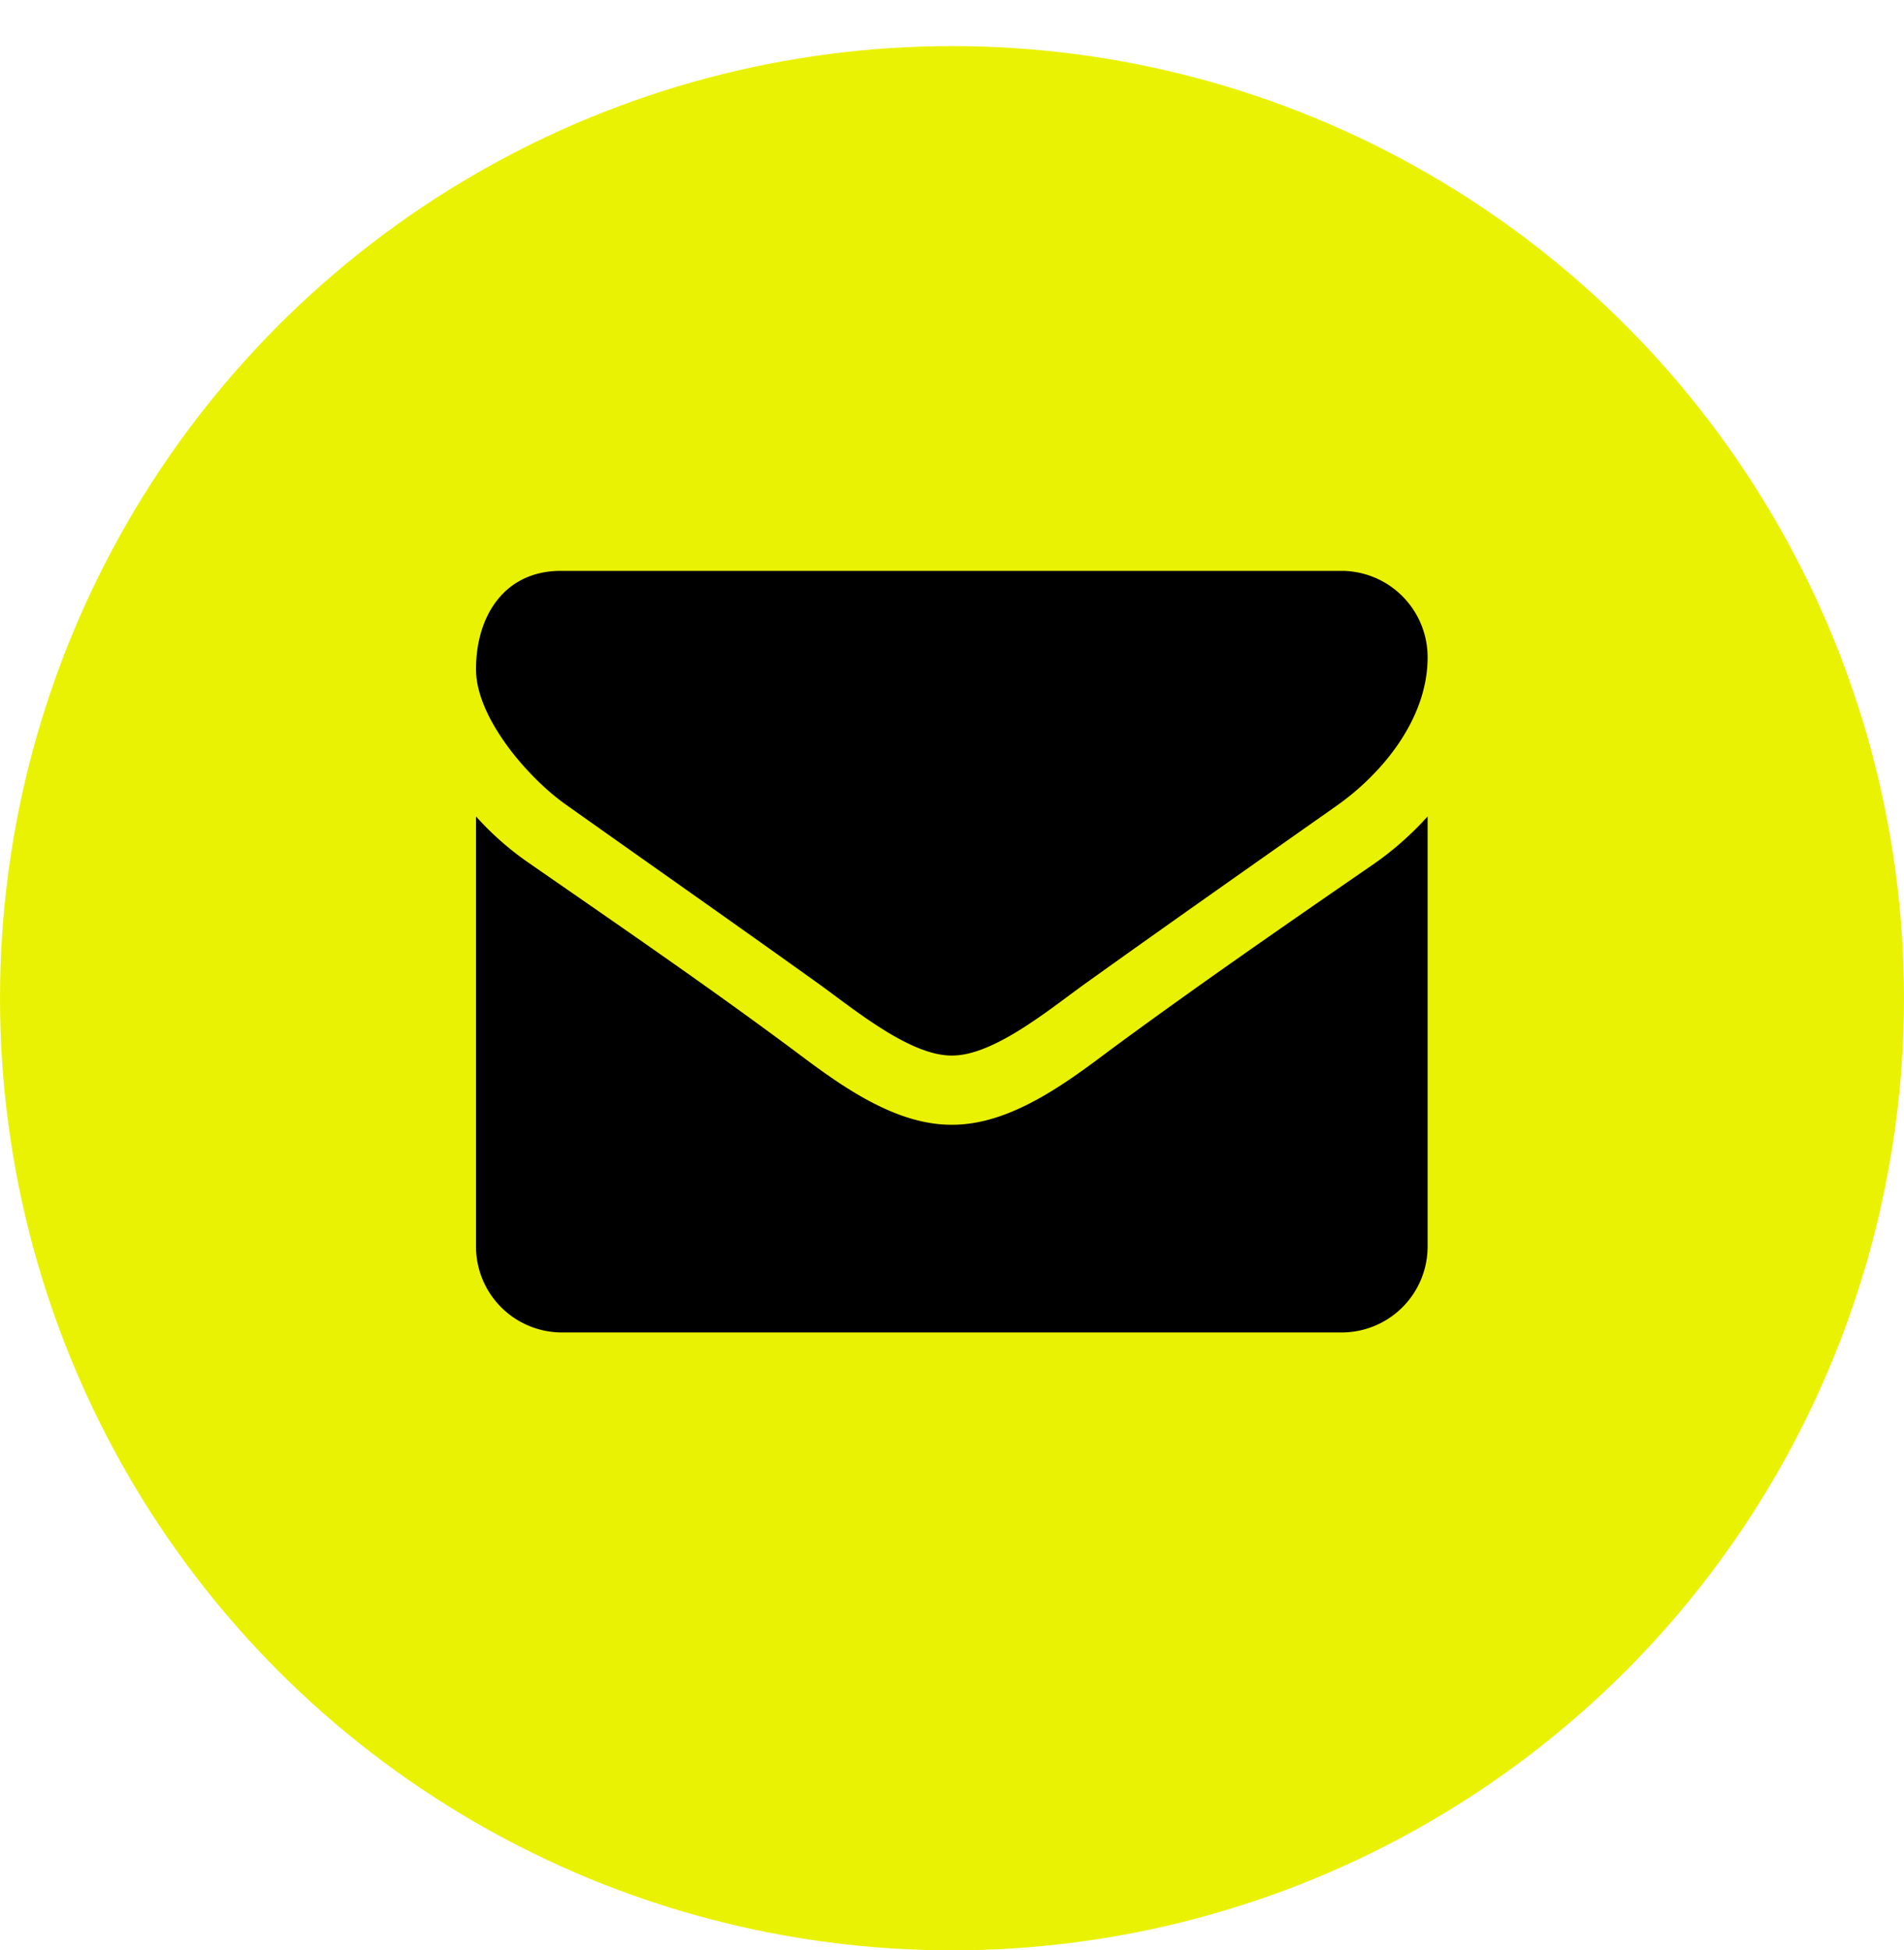
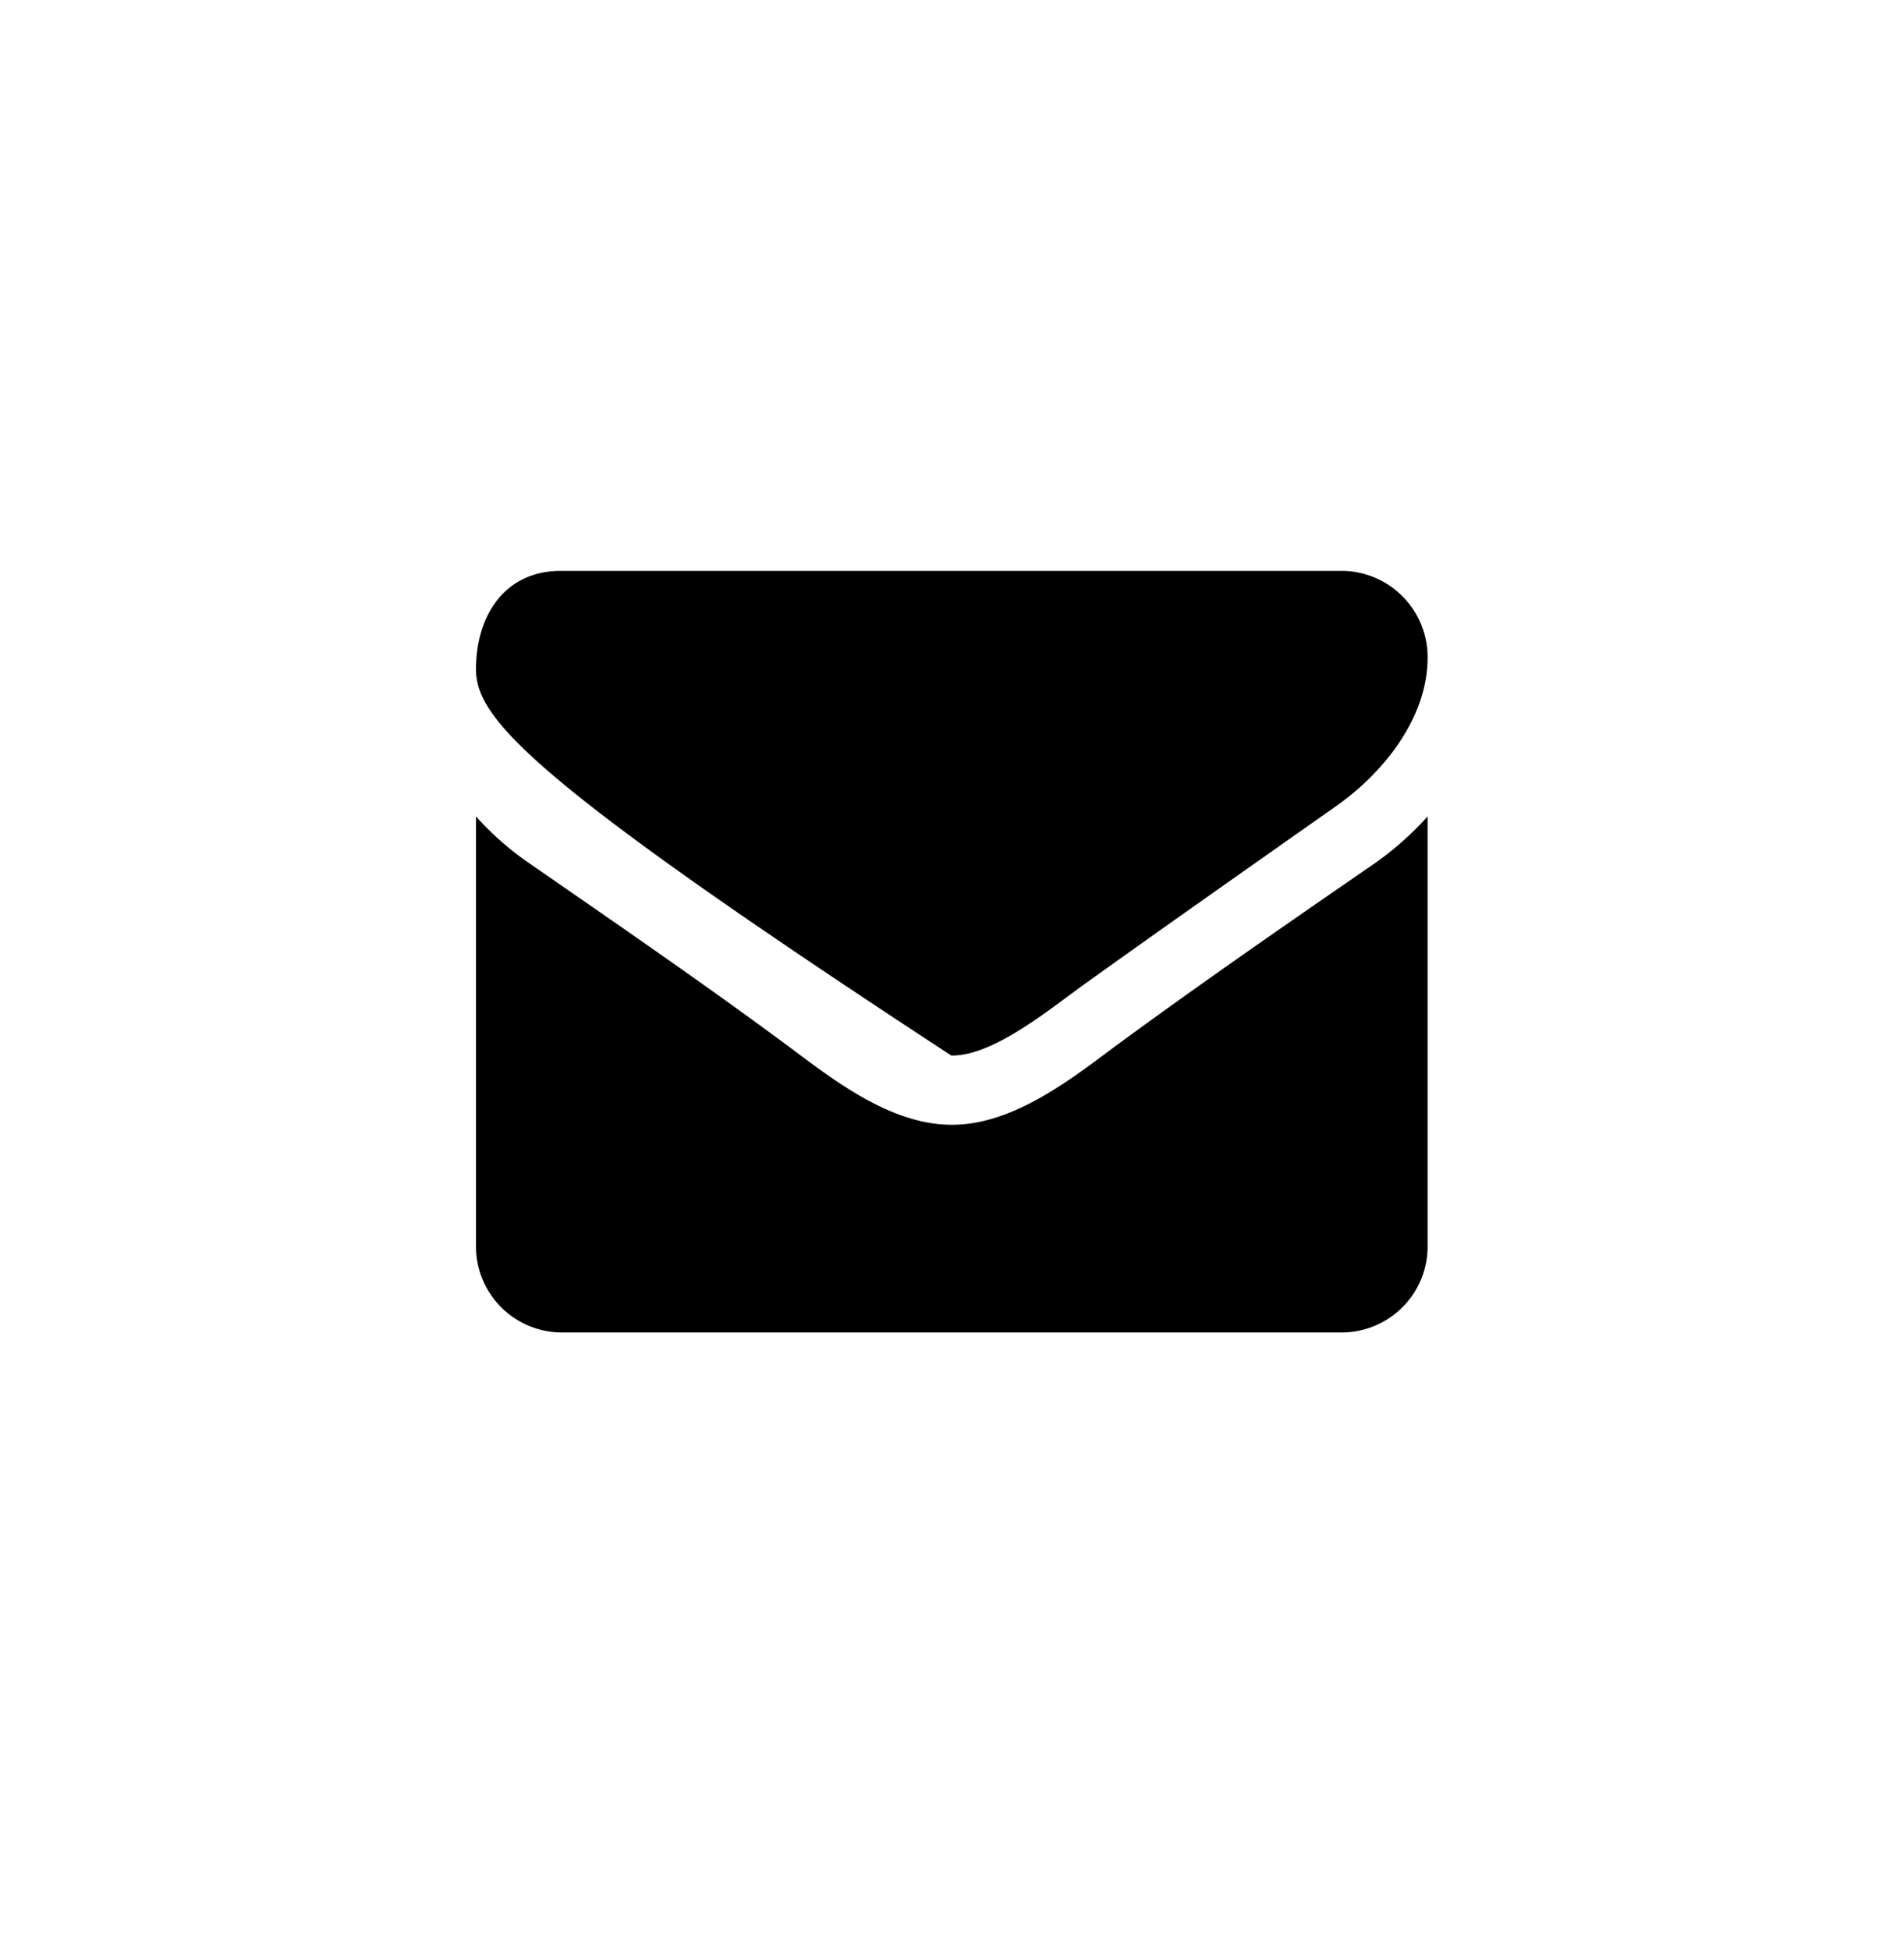
<svg xmlns="http://www.w3.org/2000/svg" id="ico_genrelink03_large" width="124" height="127" viewBox="0 0 124 127">
  <defs>
    <style>
      .cls-1 {
        fill: #eaf204;
        filter: url(#filter);
      }

      .cls-2 {
        fill-rule: evenodd;
      }
    </style>
    <filter id="filter" x="0" y="0" width="124" height="127" filterUnits="userSpaceOnUse">
      <feOffset result="offset" dy="3" in="SourceAlpha" />
      <feGaussianBlur result="blur" />
      <feFlood result="flood" flood-color="#040000" flood-opacity="0.5" />
      <feComposite result="composite" operator="in" in2="blur" />
      <feBlend result="blend" in="SourceGraphic" />
    </filter>
  </defs>
  <g id="アイコン">
-     <circle id="楕円形_2" data-name="楕円形 2" class="cls-1" cx="62" cy="62" r="62" />
-     <path id="fa-envelope" class="cls-2" d="M891.061,80.46c-5.395,3.8-10.825,7.607-16.185,11.446-2.249,1.586-6.053,4.826-8.854,4.826h-0.07c-2.8,0-6.605-3.24-8.853-4.826-5.361-3.839-10.79-7.642-16.15-11.446C838.493,78.769,835,74.789,835,71.581c0-3.451,1.833-6.409,5.533-6.409h50.908a5.625,5.625,0,0,1,5.534,5.634C896.975,74.754,894.1,78.312,891.061,80.46Zm5.914,28.669a5.6,5.6,0,0,1-5.534,5.635H840.533A5.6,5.6,0,0,1,835,109.129V81.163a19.405,19.405,0,0,0,3.493,3.064c5.741,3.98,11.551,7.96,17.188,12.151,2.9,2.185,6.5,4.861,10.271,4.861h0.07c3.769,0,7.366-2.676,10.271-4.861,5.637-4.156,11.447-8.171,17.223-12.151a20.462,20.462,0,0,0,3.459-3.064v27.966Z" transform="translate(-804 -28)" />
+     <path id="fa-envelope" class="cls-2" d="M891.061,80.46c-5.395,3.8-10.825,7.607-16.185,11.446-2.249,1.586-6.053,4.826-8.854,4.826h-0.07C838.493,78.769,835,74.789,835,71.581c0-3.451,1.833-6.409,5.533-6.409h50.908a5.625,5.625,0,0,1,5.534,5.634C896.975,74.754,894.1,78.312,891.061,80.46Zm5.914,28.669a5.6,5.6,0,0,1-5.534,5.635H840.533A5.6,5.6,0,0,1,835,109.129V81.163a19.405,19.405,0,0,0,3.493,3.064c5.741,3.98,11.551,7.96,17.188,12.151,2.9,2.185,6.5,4.861,10.271,4.861h0.07c3.769,0,7.366-2.676,10.271-4.861,5.637-4.156,11.447-8.171,17.223-12.151a20.462,20.462,0,0,0,3.459-3.064v27.966Z" transform="translate(-804 -28)" />
  </g>
</svg>